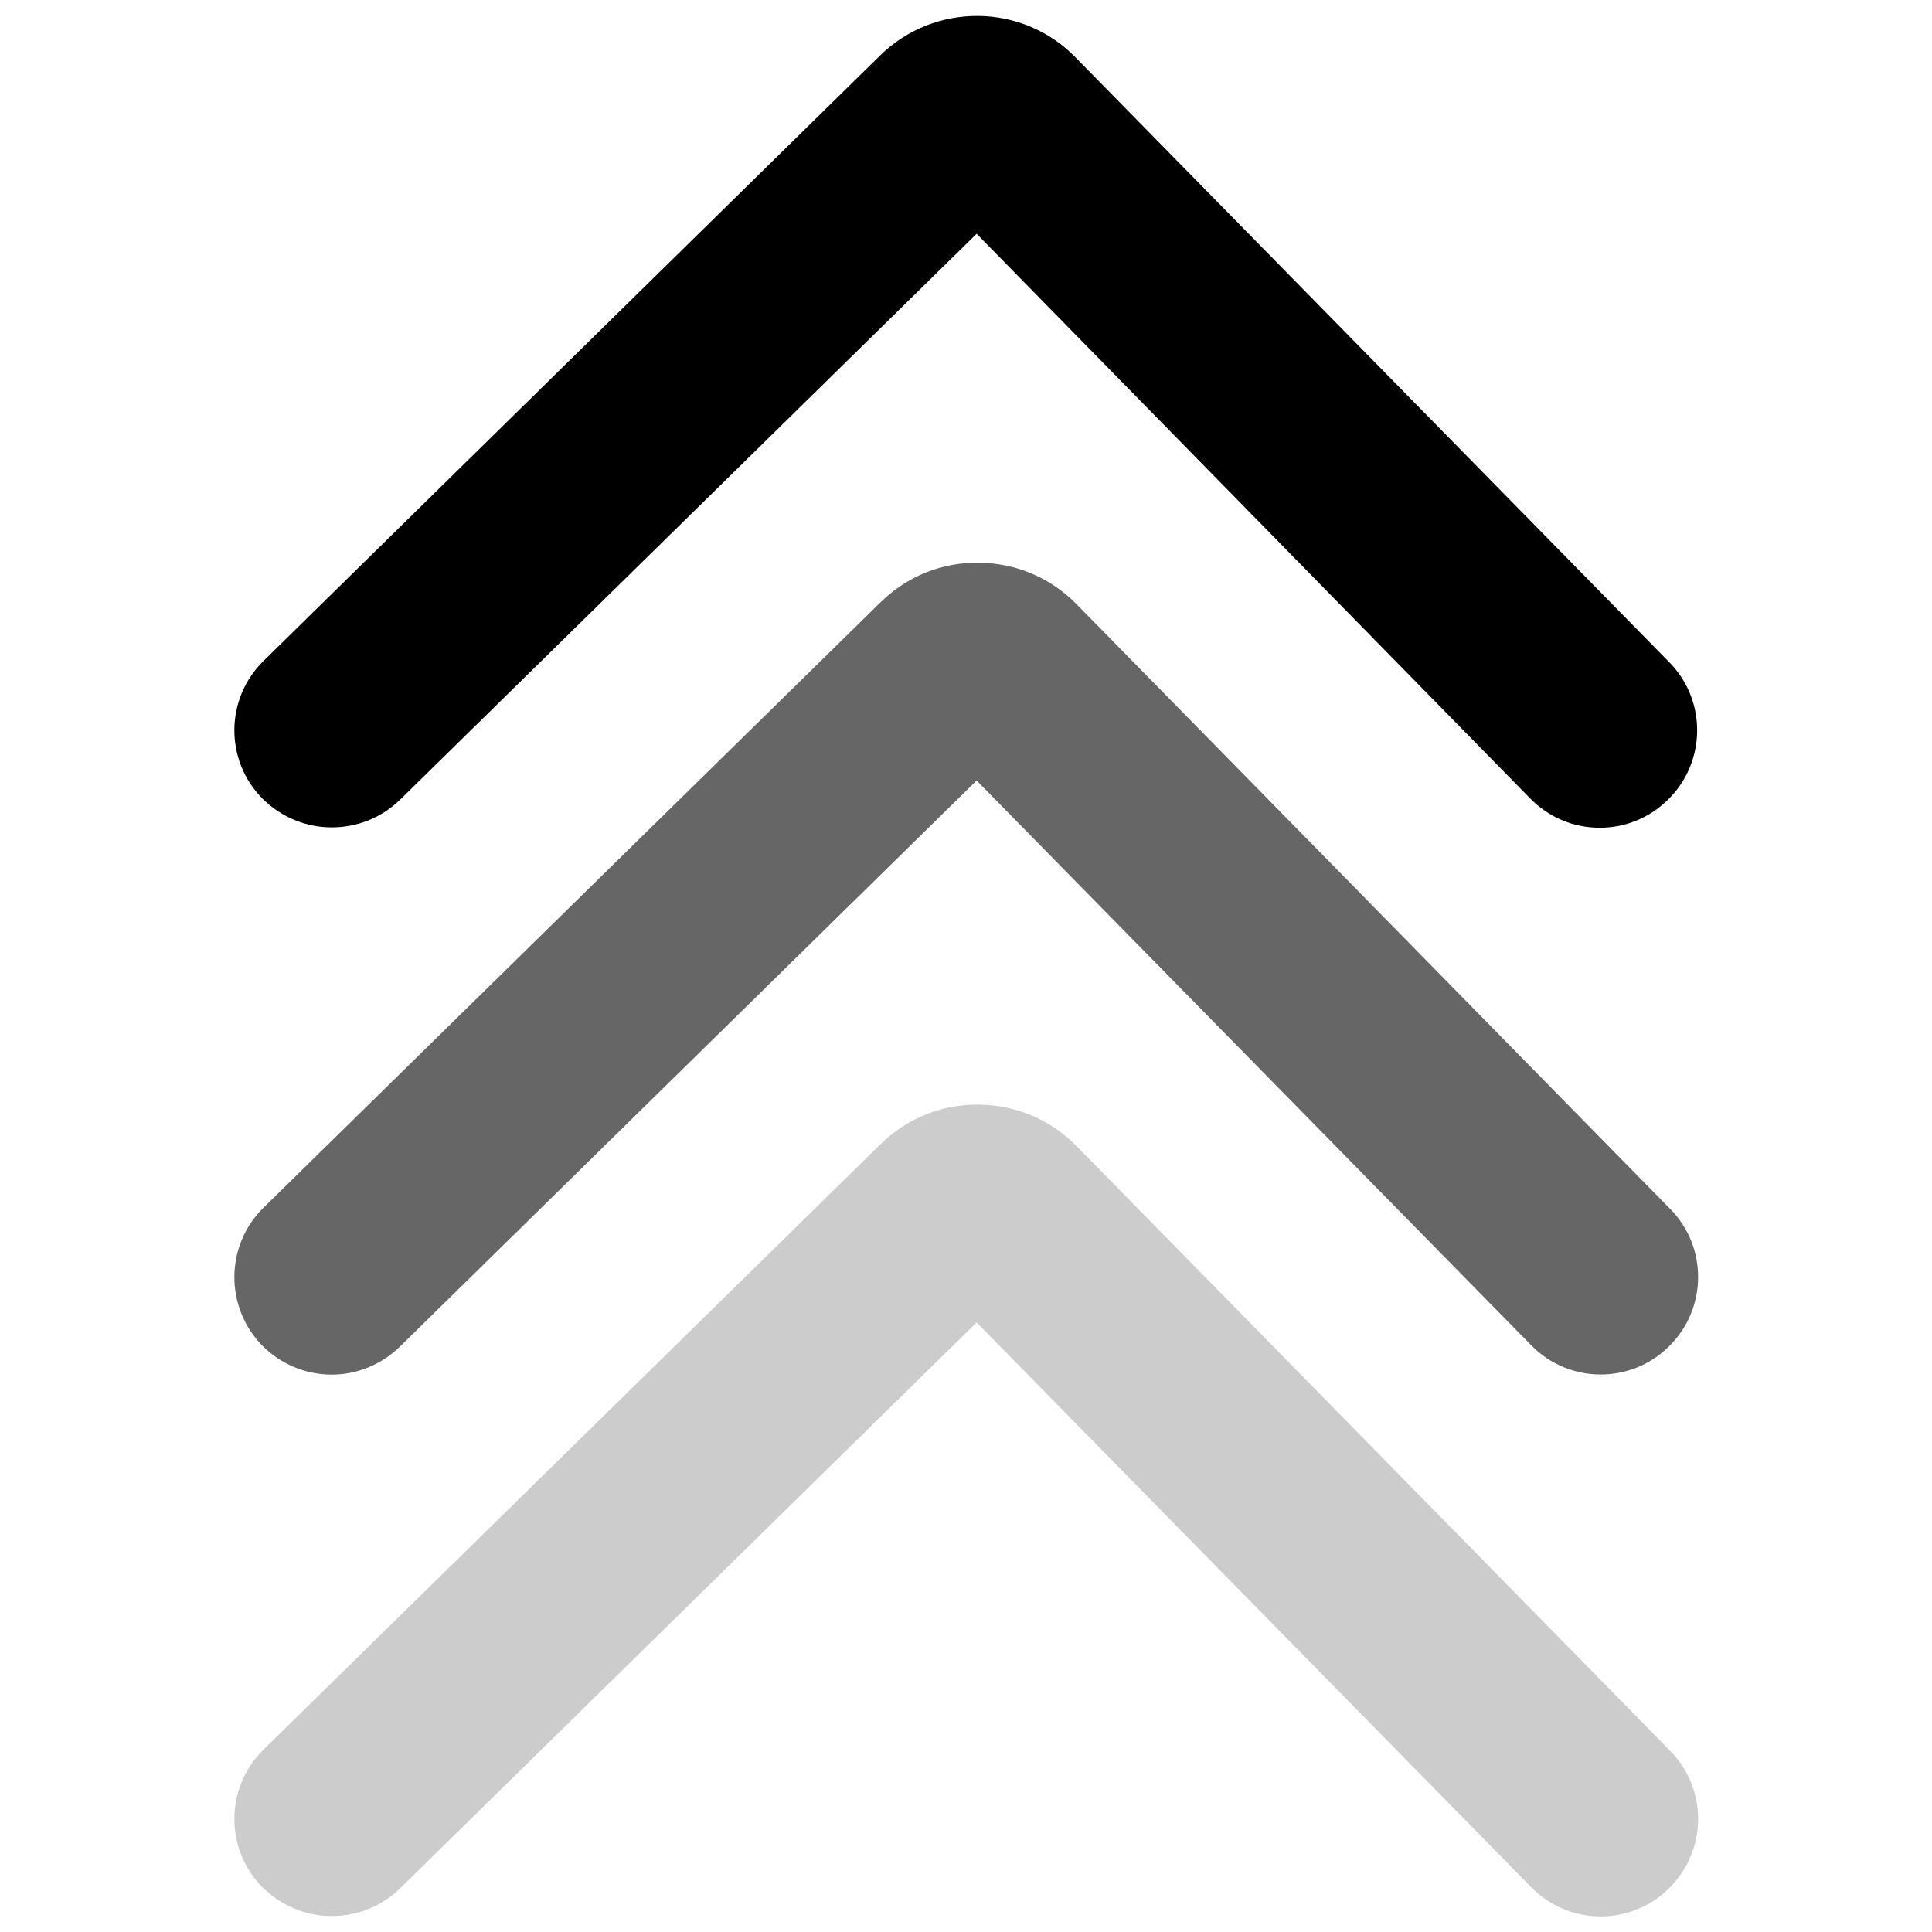
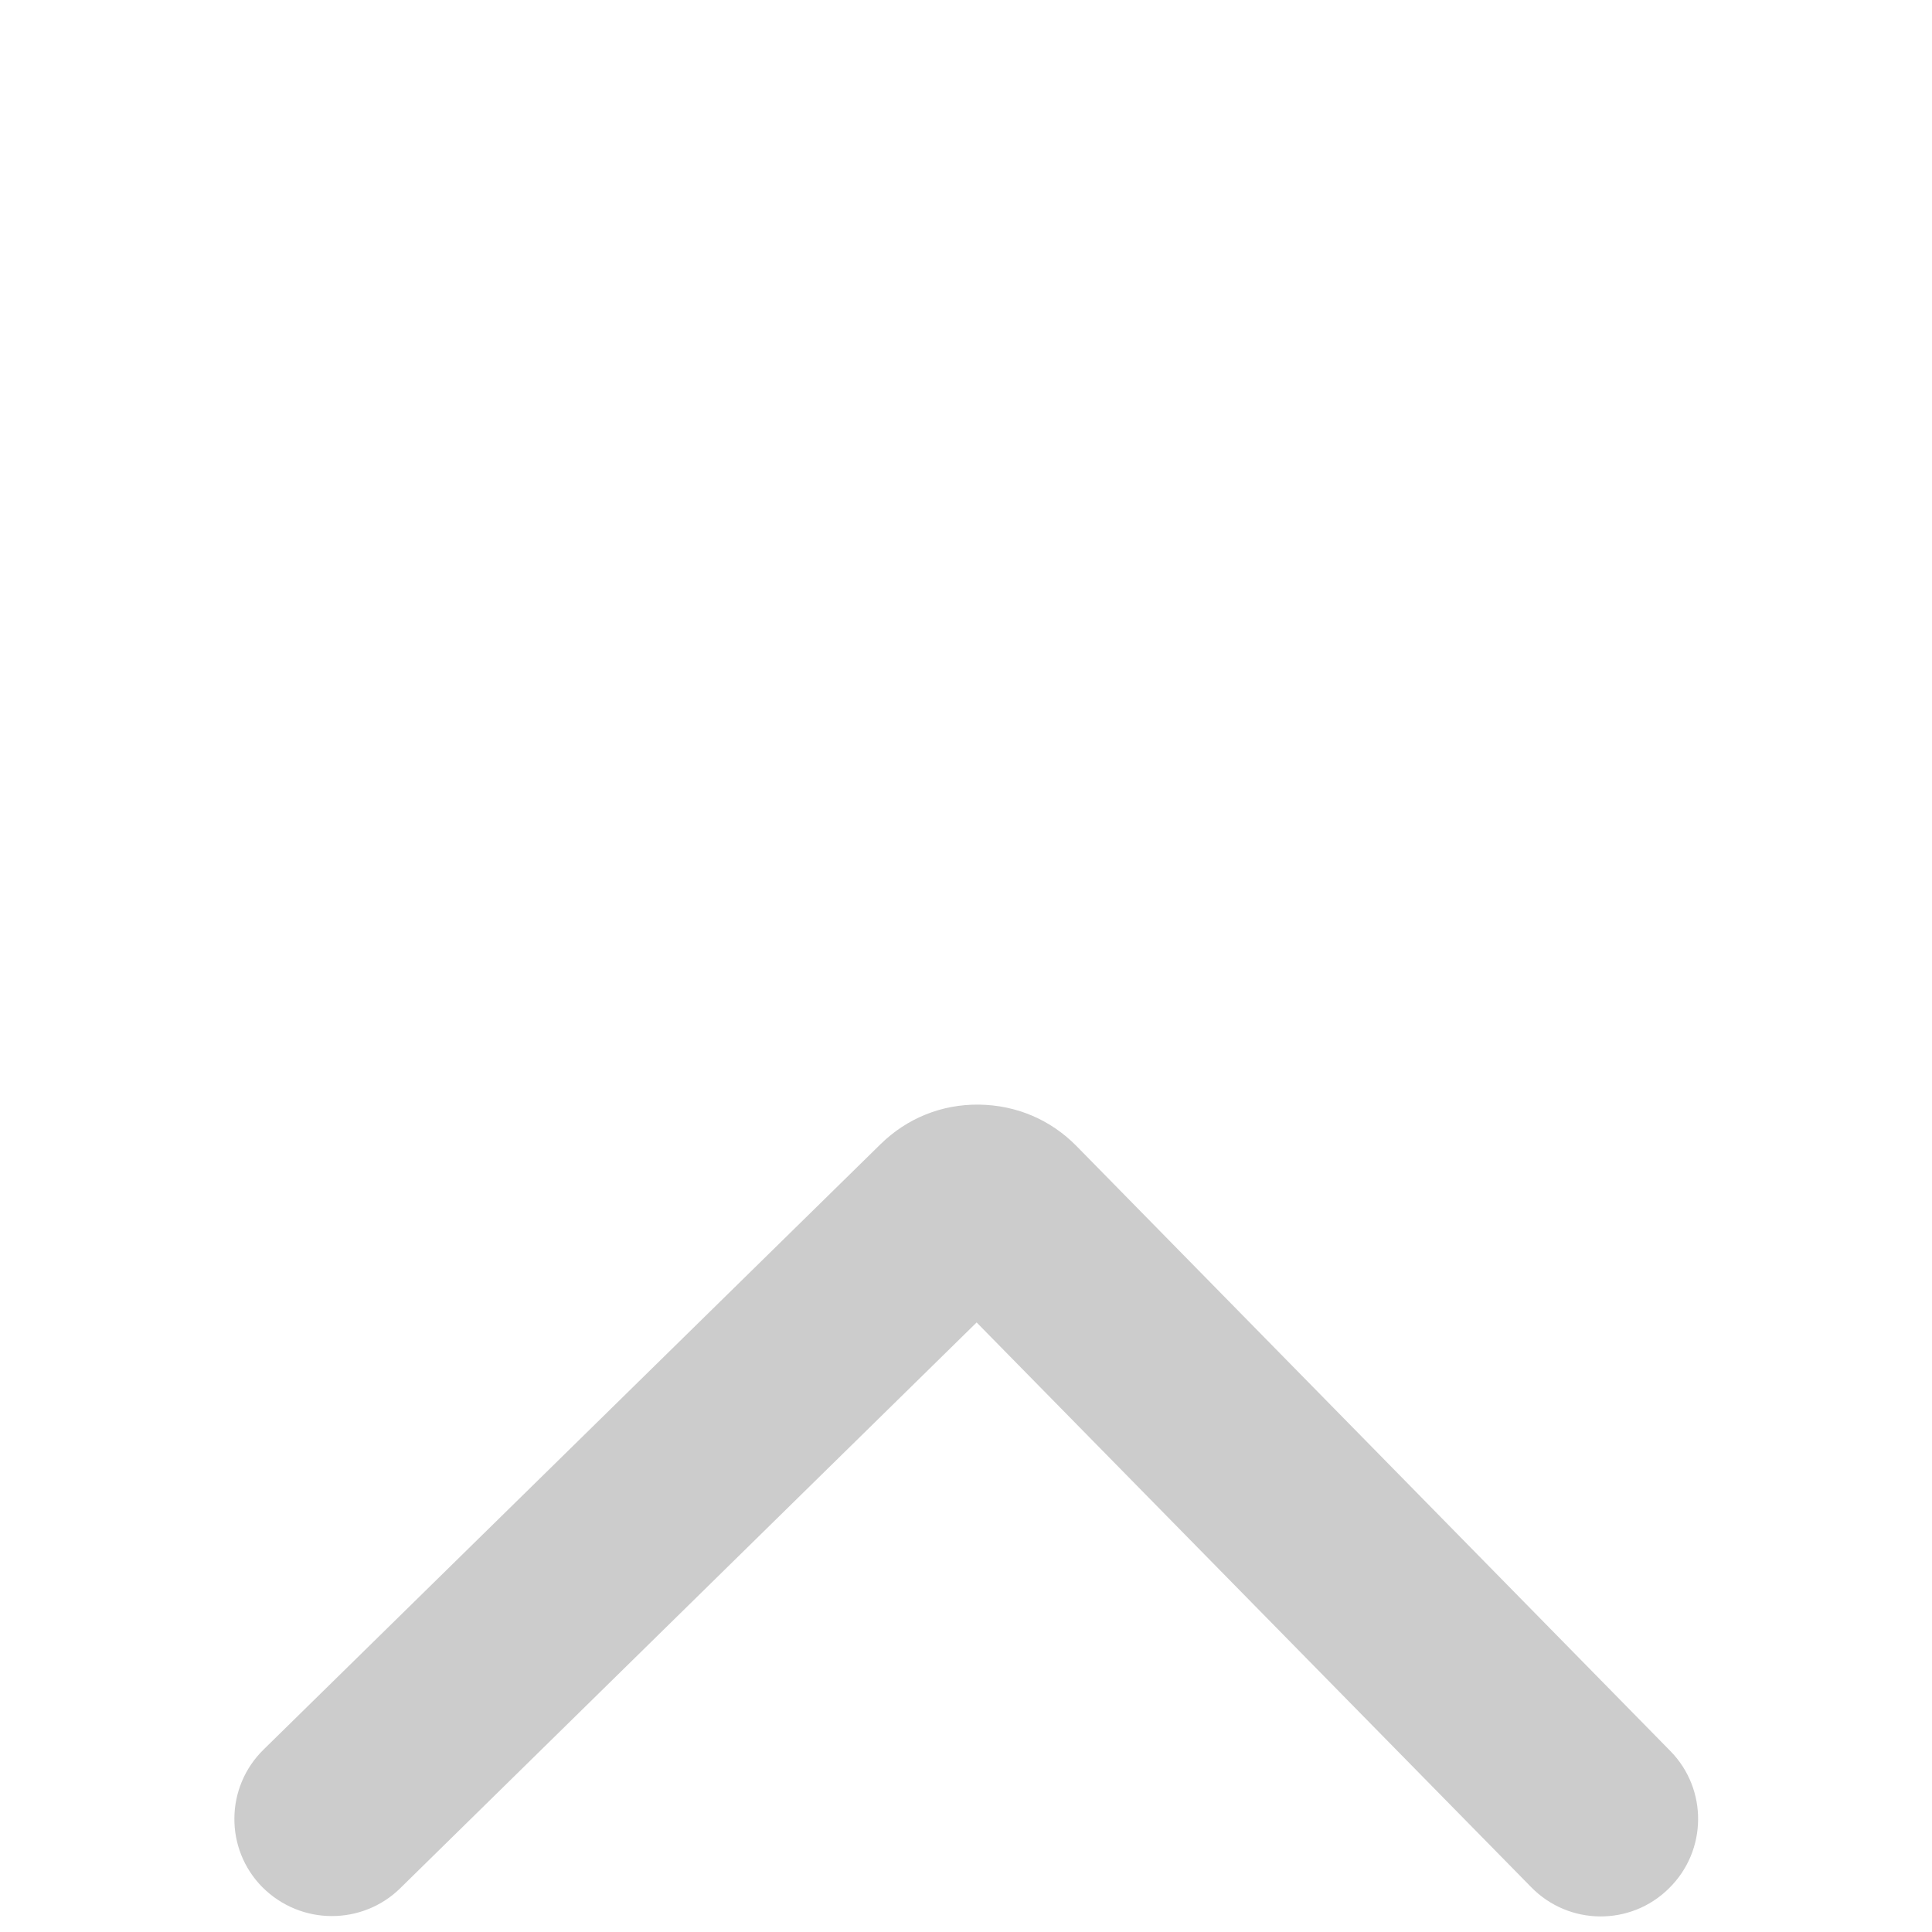
<svg xmlns="http://www.w3.org/2000/svg" version="1.1" id="Layer" x="0px" y="0px" viewBox="0 0 40 40" style="enable-background:new 0 0 40 40;" xml:space="preserve">
  <style type="text/css">
	.st0{opacity:0.6;}
	.st1{opacity:0.2;}
</style>
  <g>
    <g>
-       <path d="M6.87,17.13c-0.52,0-1.04-0.2-1.44-0.6c-0.78-0.79-0.77-2.07,0.03-2.85L18.22,1.15c1.13-1.11,2.95-1.09,4.05,0.04    l12.29,12.52c0.78,0.79,0.77,2.07-0.03,2.85c-0.79,0.78-2.07,0.77-2.85-0.03L20.22,4.84L8.28,16.56    C7.89,16.94,7.38,17.13,6.87,17.13z" />
-     </g>
+       </g>
    <g class="st0">
-       <path d="M6.87,28.46c-0.52,0-1.04-0.2-1.44-0.6C4.65,27.06,4.66,25.78,5.46,25l12.77-12.53c0.55-0.54,1.27-0.83,2.04-0.82    c0.77,0.01,1.48,0.31,2.02,0.86l12.29,12.52c0.78,0.79,0.77,2.07-0.03,2.85c-0.79,0.78-2.07,0.77-2.85-0.03L20.22,16.16    L8.28,27.88C7.89,28.26,7.38,28.46,6.87,28.46z" />
-     </g>
+       </g>
    <g class="st1">
      <path d="M6.87,39.67c-0.52,0-1.04-0.2-1.44-0.6C4.65,38.28,4.66,37,5.46,36.22l12.77-12.53c0.55-0.54,1.27-0.83,2.04-0.82    c0.77,0.01,1.48,0.31,2.02,0.86l12.29,12.52c0.78,0.79,0.77,2.07-0.03,2.85c-0.79,0.78-2.07,0.77-2.85-0.03L20.22,27.38L8.28,39.1    C7.89,39.48,7.38,39.67,6.87,39.67z" />
    </g>
  </g>
</svg>